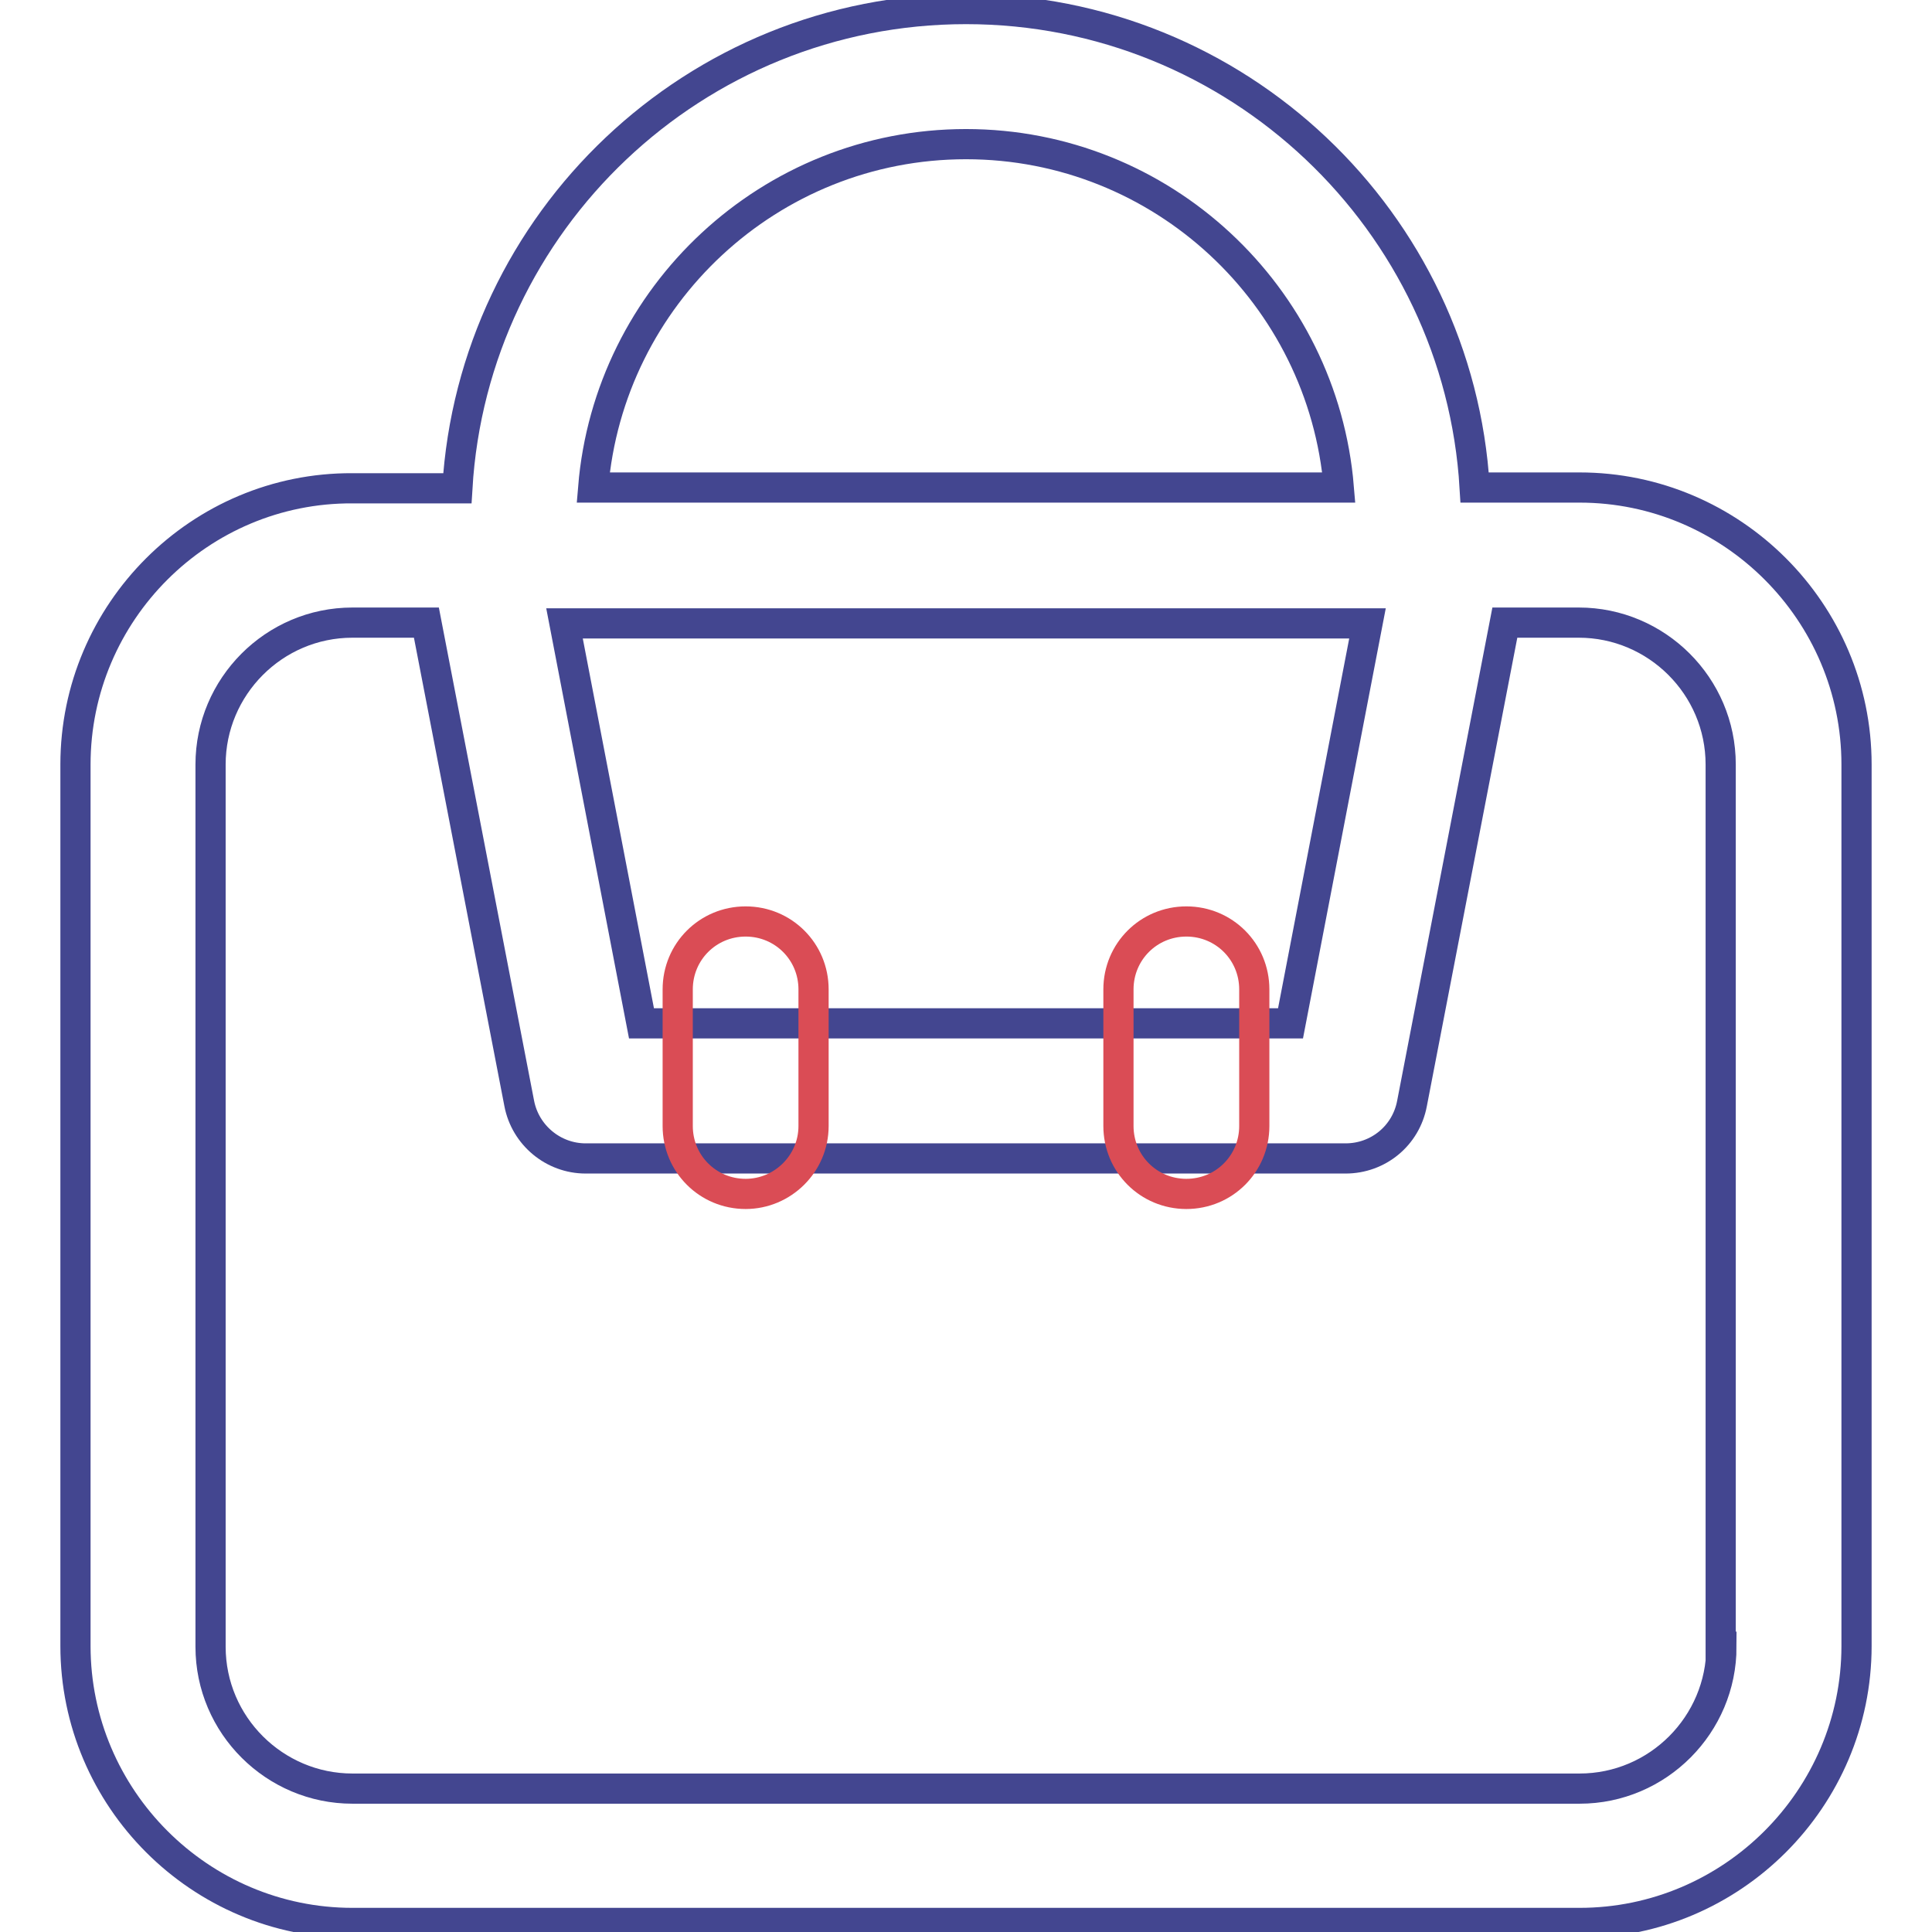
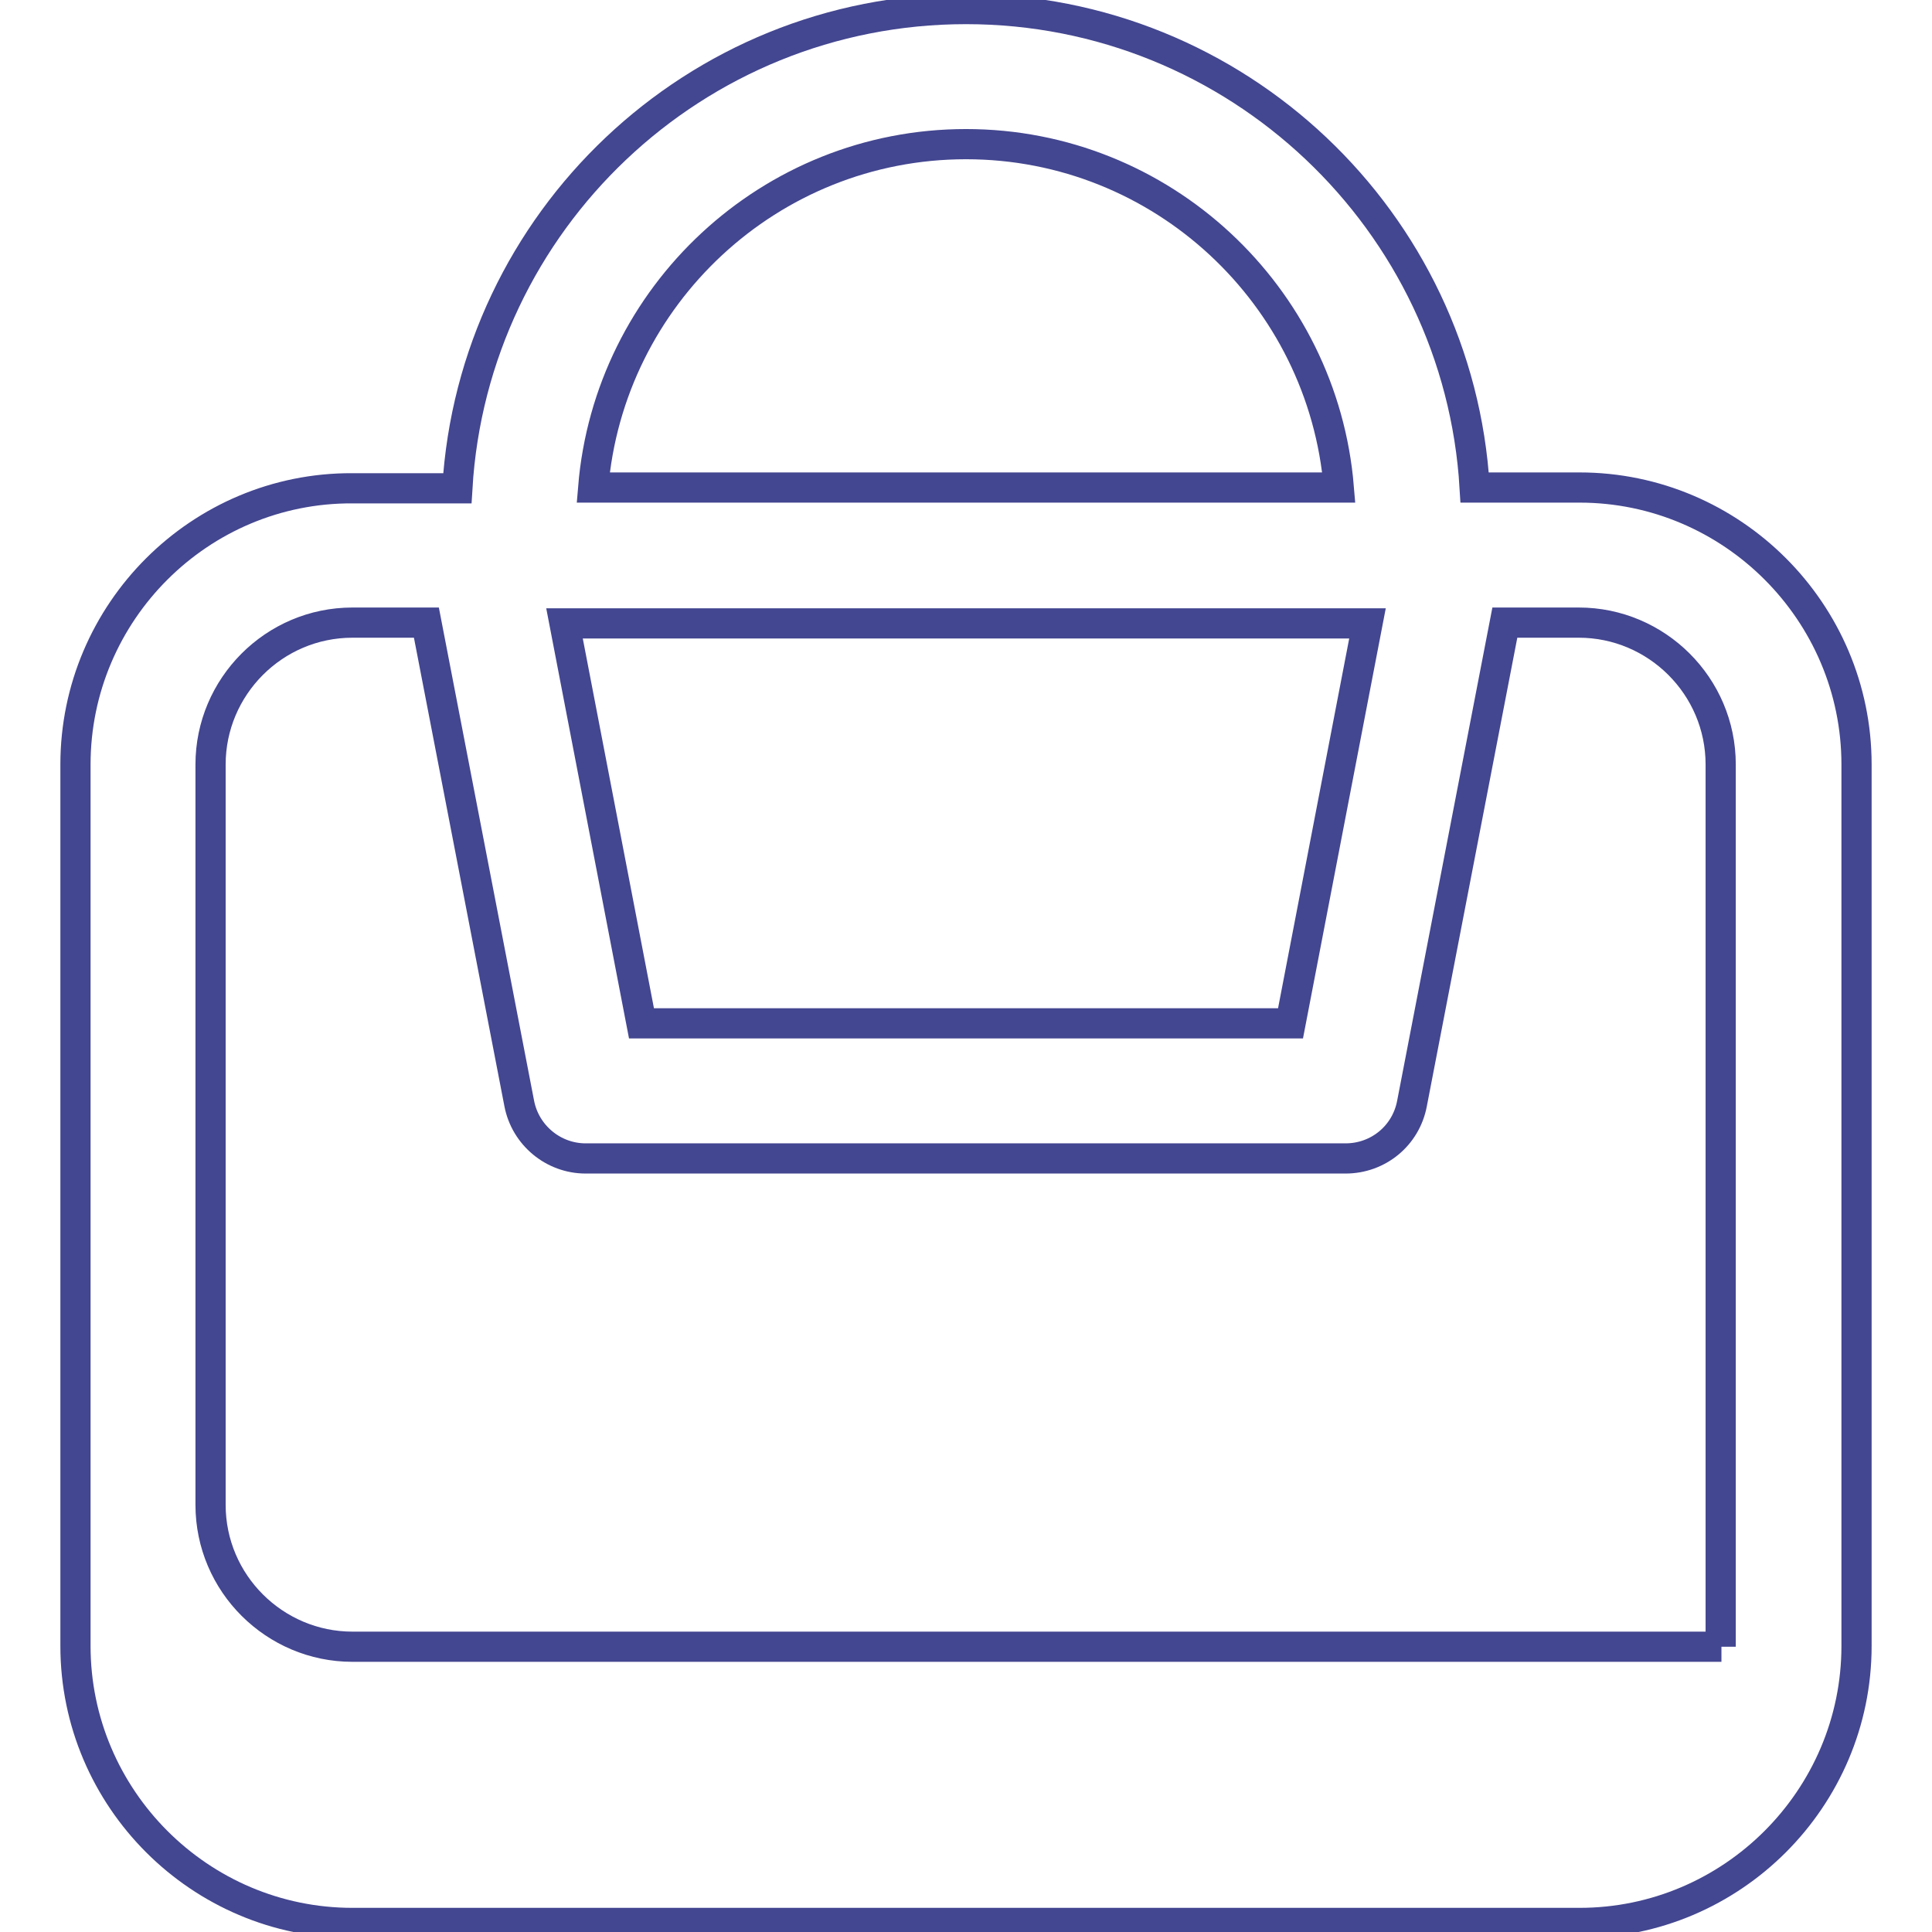
<svg xmlns="http://www.w3.org/2000/svg" version="1.1" x="0px" y="0px" viewBox="0 0 256 256" enable-background="new 0 0 256 256" xml:space="preserve">
  <g>
-     <path stroke-width="4" fill-opacity="0" stroke="#434690" d="M209.3,64.6h-13.9C193.3,29.3,163.9,1.2,128,1.2c-35.9,0-65.3,28.1-67.4,63.5H46.7 C26.5,64.6,10,81.1,10,101.3v116.8c0,20.2,16.5,36.7,36.7,36.7h162.6c20.2,0,36.7-16.5,36.7-36.7V101.3 C246,81.1,229.5,64.6,209.3,64.6L209.3,64.6z M181.2,82.6l-10.2,53H85l-10.2-53H181.2z M128,19.1c26,0,47.3,20.1,49.4,45.5H78.6 C80.7,39.2,102,19.1,128,19.1z M228.1,218.2c0,10.3-8.4,18.8-18.8,18.8H46.7c-10.3,0-18.8-8.4-18.8-18.8V101.3 c0-10.3,8.4-18.8,18.8-18.8h9.8l12.3,63.7c0.8,4.2,4.5,7.3,8.8,7.3h100.7c4.3,0,8-3,8.8-7.3l12.3-63.7h9.8 c10.3,0,18.8,8.4,18.8,18.8V218.2z" />
-     <path stroke-width="4" fill-opacity="0" stroke="#da4c55" d="M98.8,158.2c-5,0-9-4-9-9v-18.1c0-5,4-9,9-9c5,0,9,4,9,9v18.1C107.8,154.2,103.7,158.2,98.8,158.2z  M157.2,158.2c-5,0-9-4-9-9v-18.1c0-5,4-9,9-9s9,4,9,9v18.1C166.2,154.2,162.2,158.2,157.2,158.2z" />
+     <path stroke-width="4" fill-opacity="0" stroke="#434690" d="M209.3,64.6h-13.9C193.3,29.3,163.9,1.2,128,1.2c-35.9,0-65.3,28.1-67.4,63.5H46.7 C26.5,64.6,10,81.1,10,101.3v116.8c0,20.2,16.5,36.7,36.7,36.7h162.6c20.2,0,36.7-16.5,36.7-36.7V101.3 C246,81.1,229.5,64.6,209.3,64.6L209.3,64.6z M181.2,82.6l-10.2,53H85l-10.2-53H181.2z M128,19.1c26,0,47.3,20.1,49.4,45.5H78.6 C80.7,39.2,102,19.1,128,19.1z M228.1,218.2H46.7c-10.3,0-18.8-8.4-18.8-18.8V101.3 c0-10.3,8.4-18.8,18.8-18.8h9.8l12.3,63.7c0.8,4.2,4.5,7.3,8.8,7.3h100.7c4.3,0,8-3,8.8-7.3l12.3-63.7h9.8 c10.3,0,18.8,8.4,18.8,18.8V218.2z" />
  </g>
</svg>